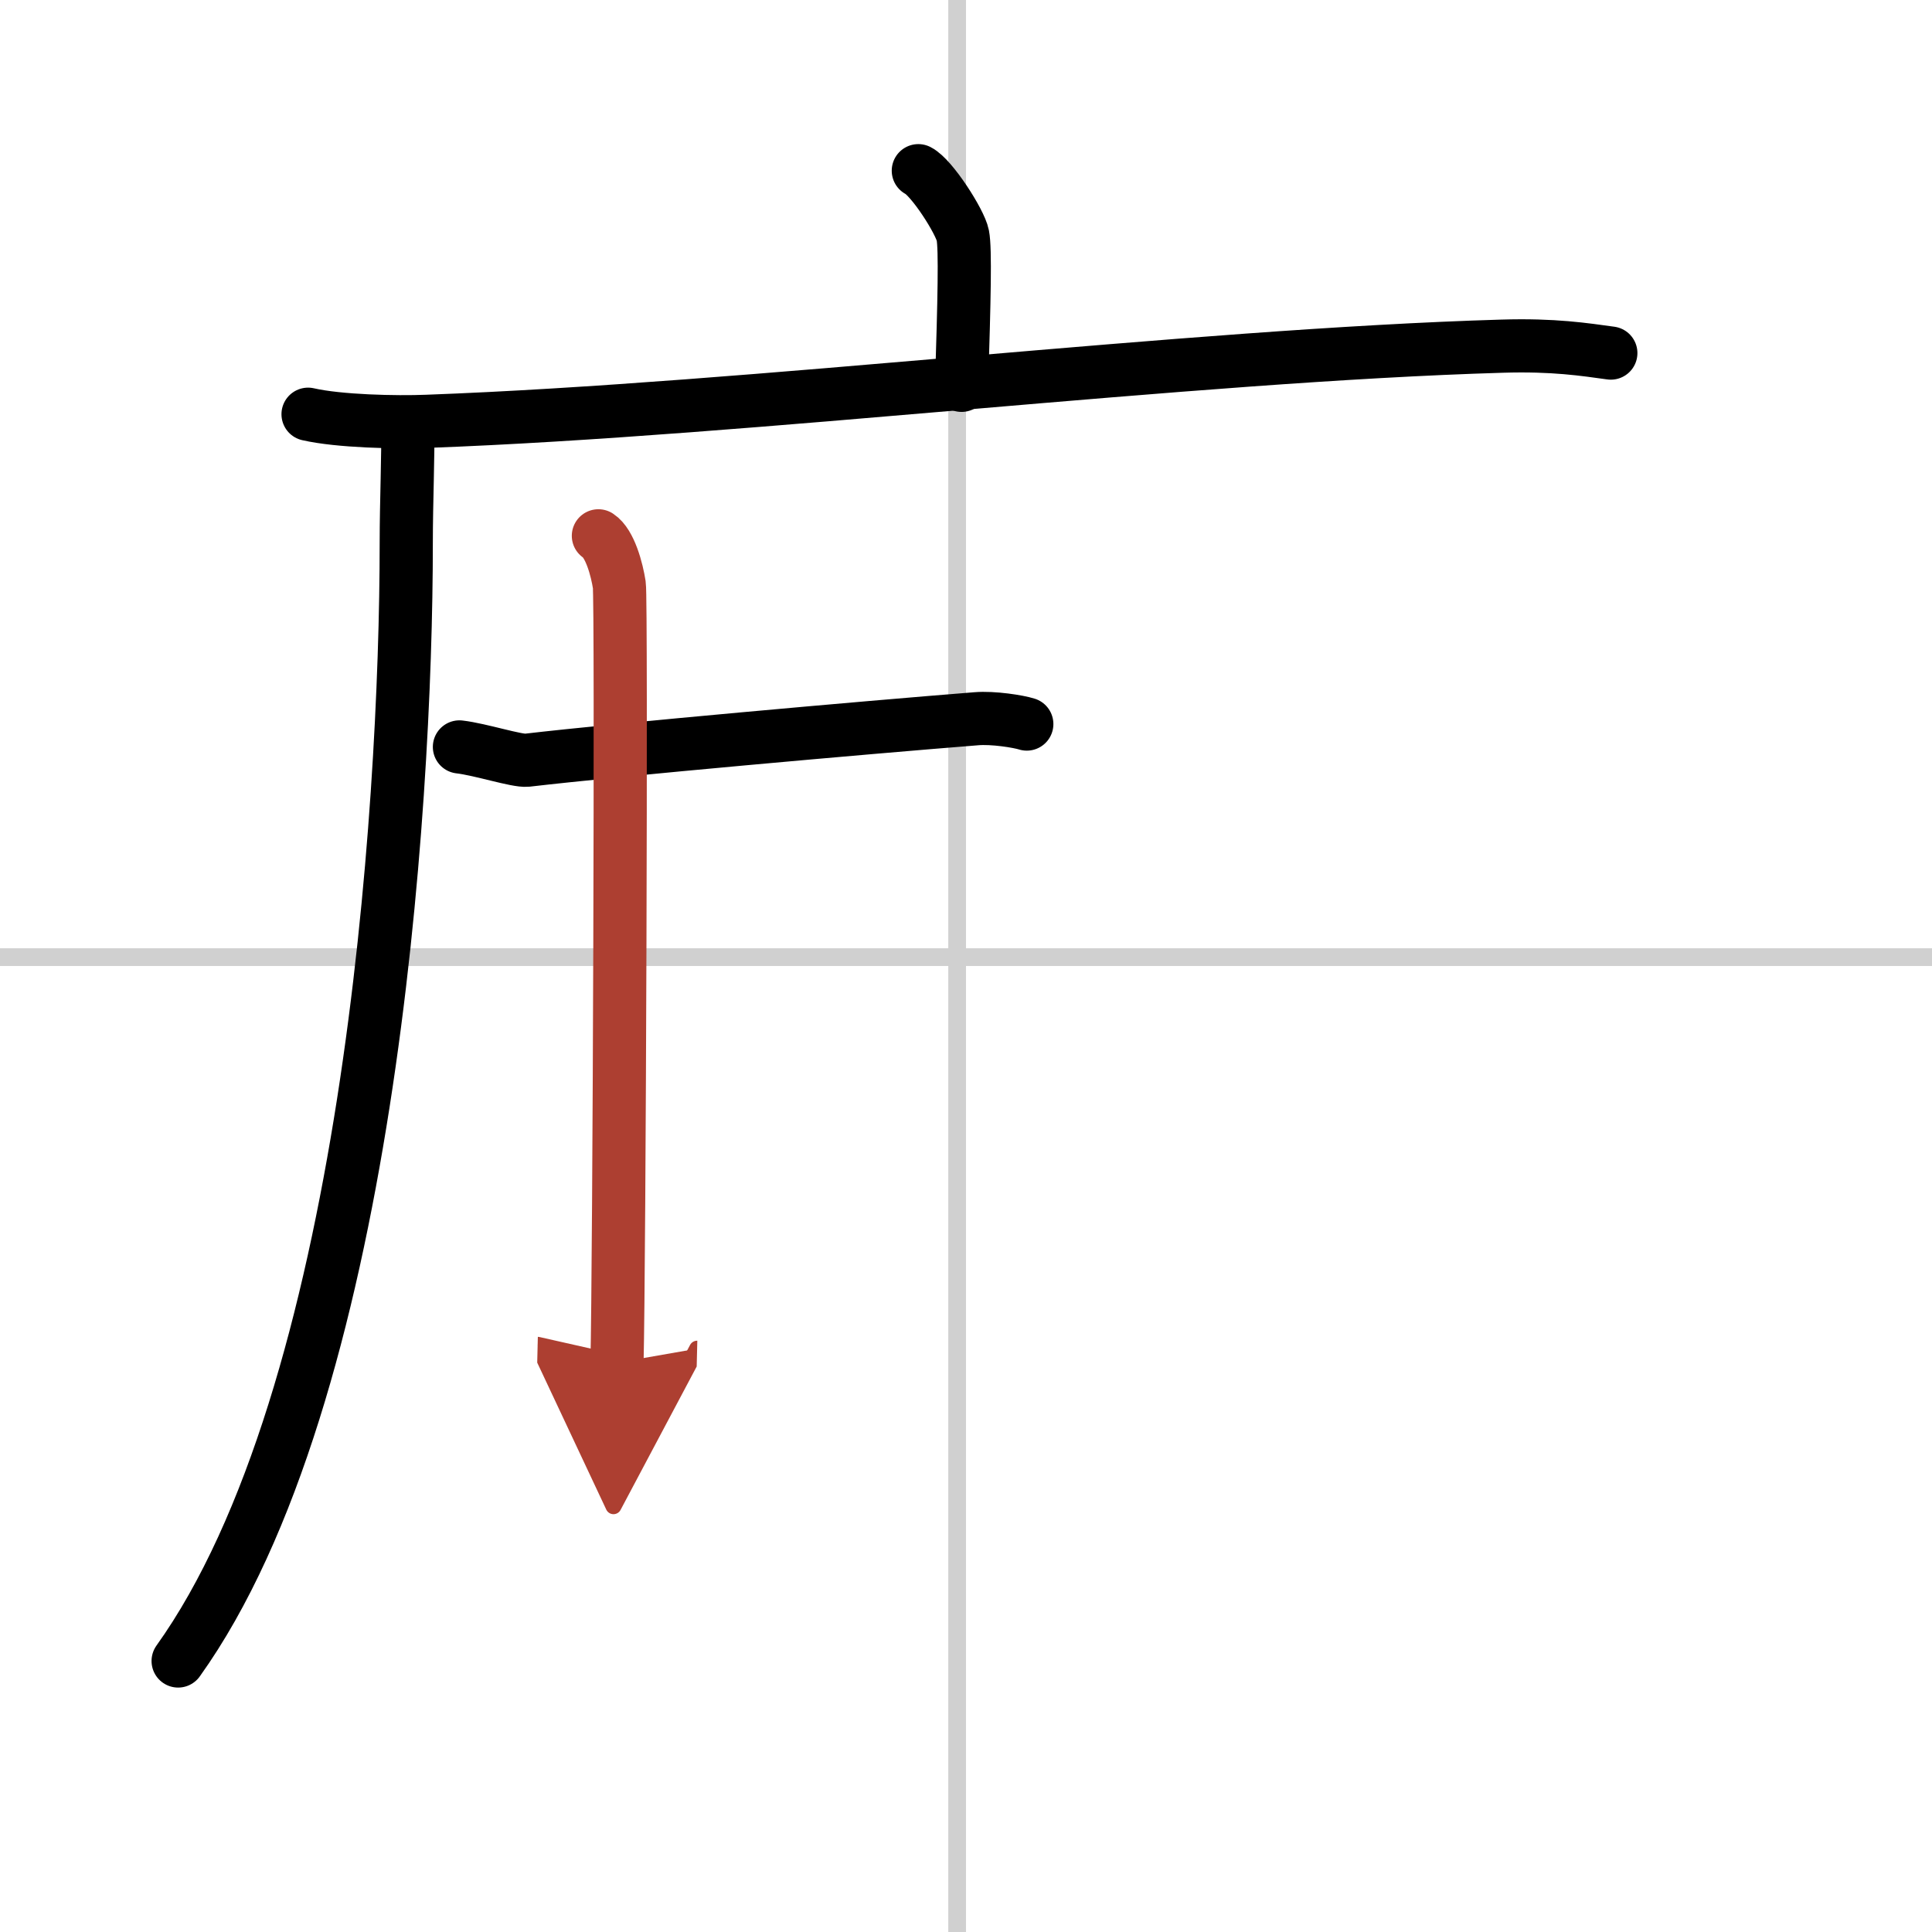
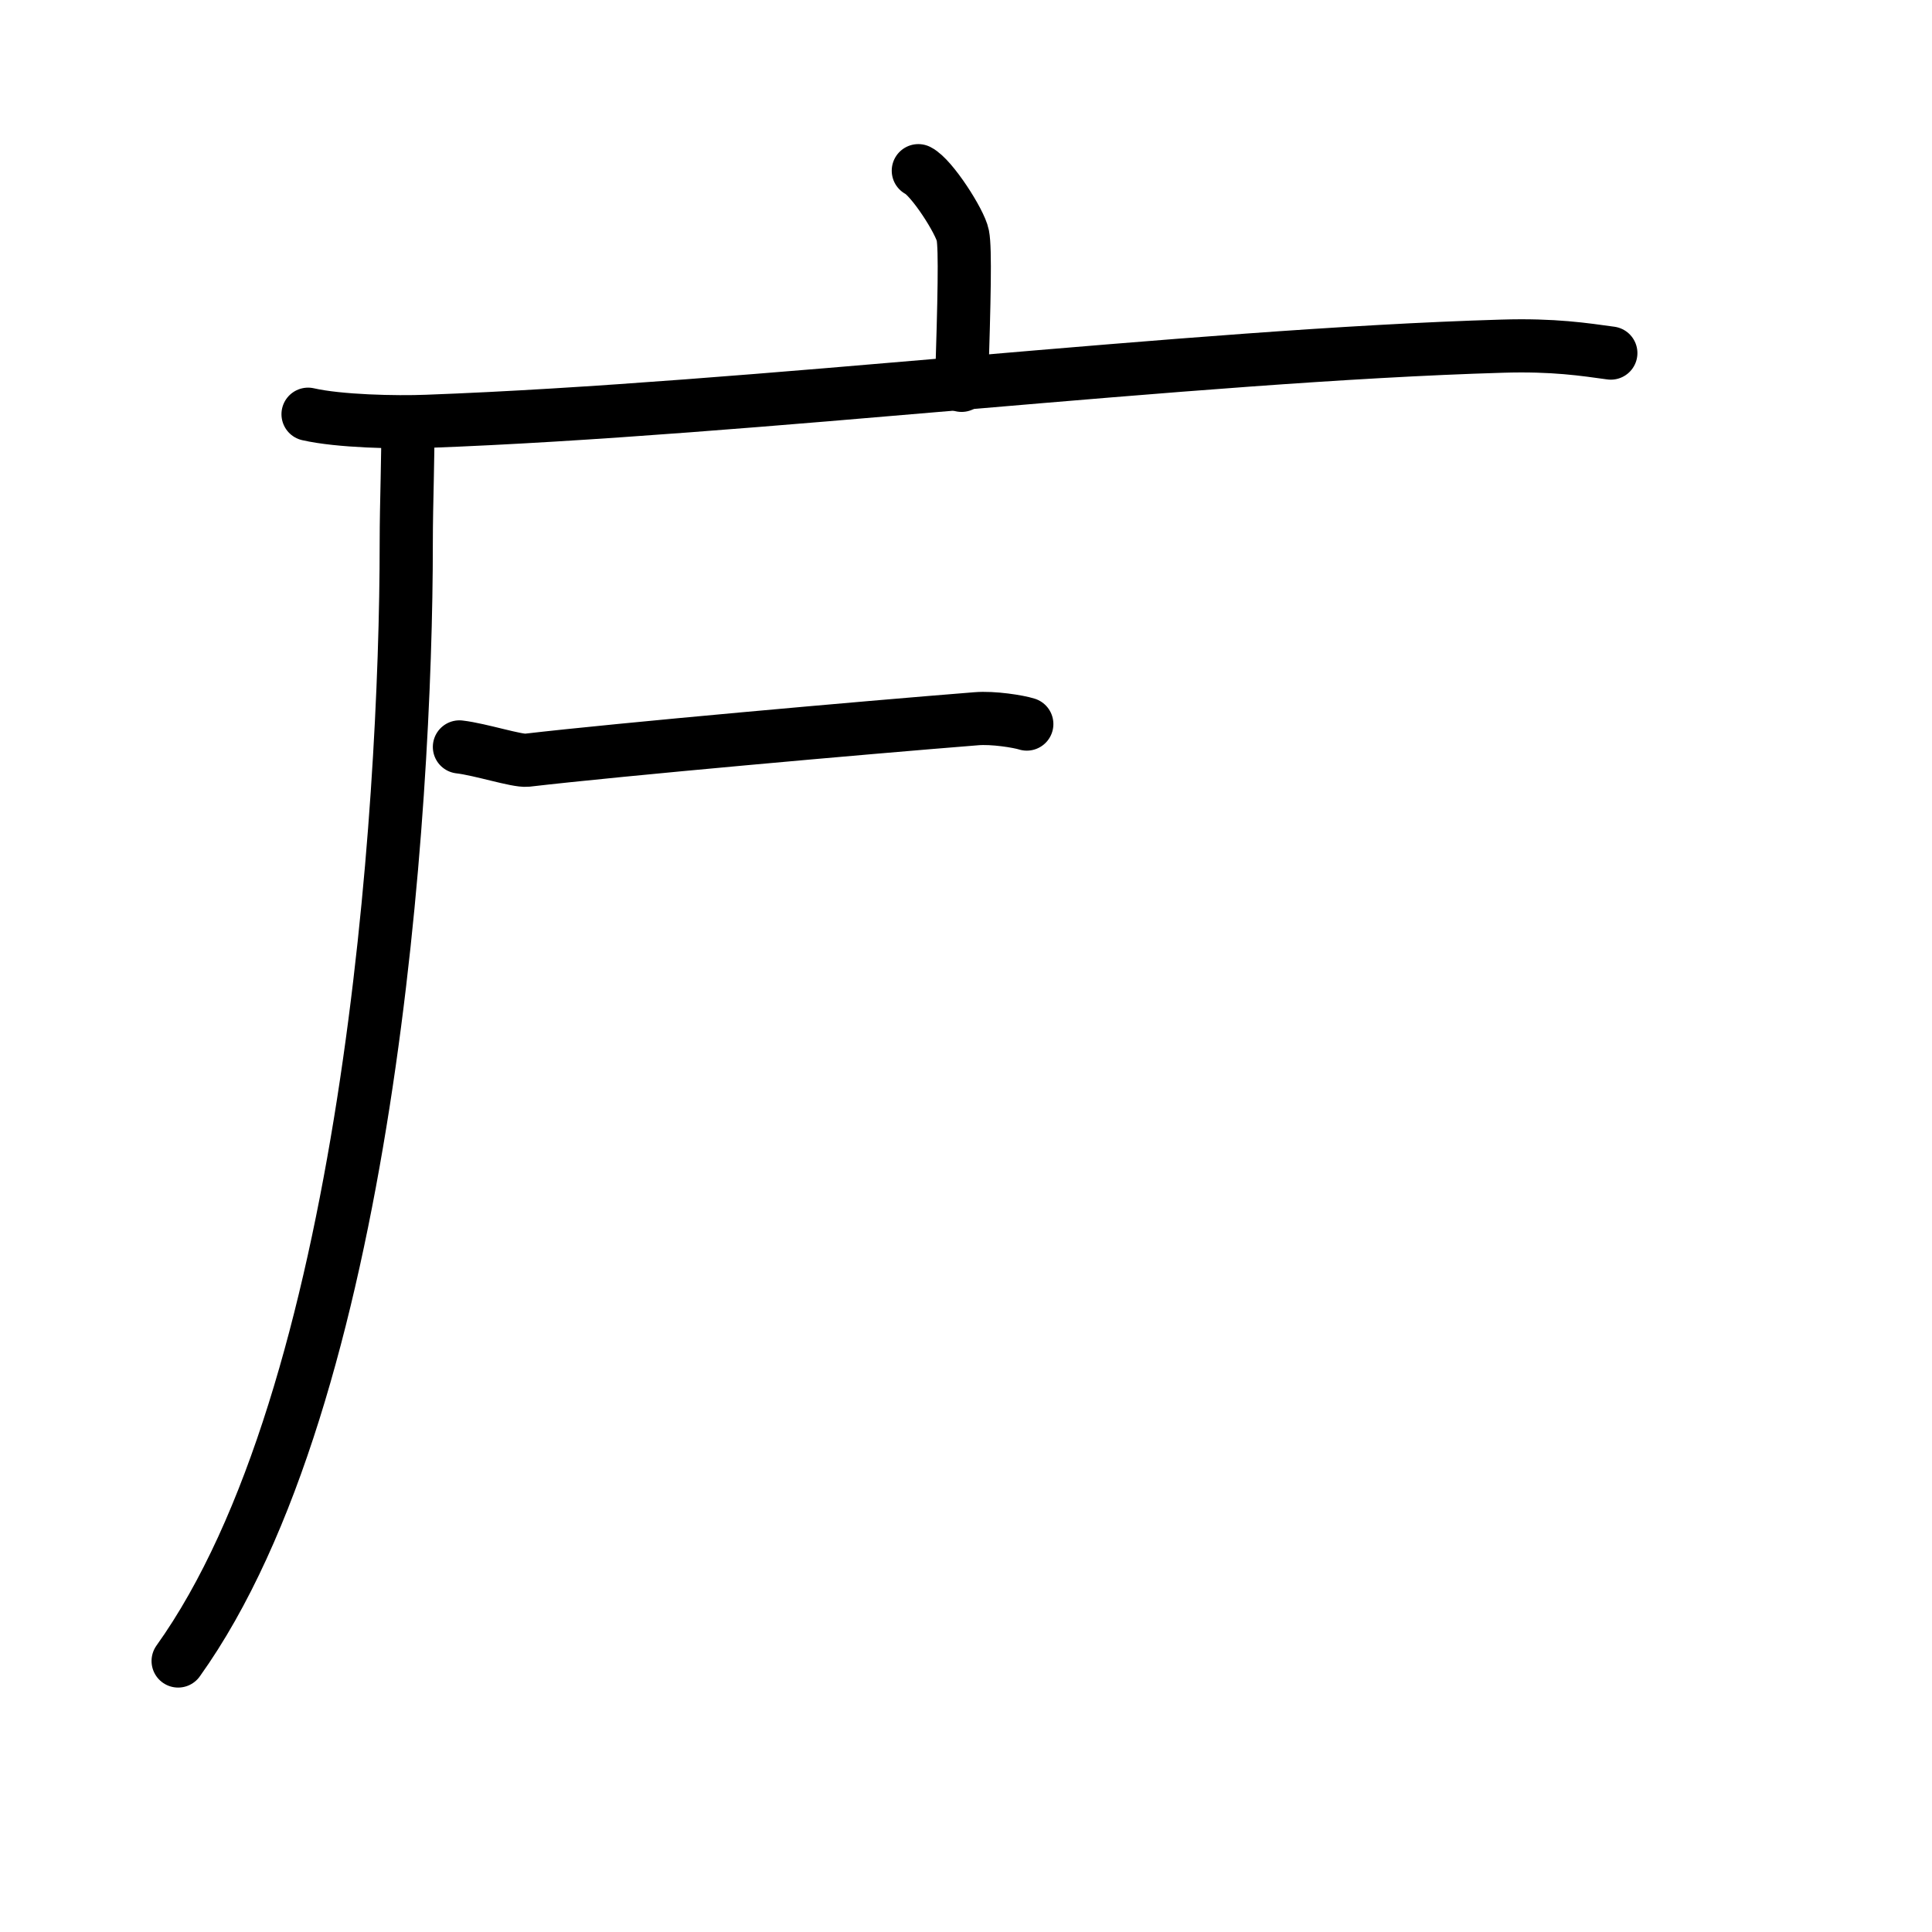
<svg xmlns="http://www.w3.org/2000/svg" width="400" height="400" viewBox="0 0 109 109">
  <defs>
    <marker id="a" markerWidth="4" orient="auto" refX="1" refY="5" viewBox="0 0 10 10">
-       <polyline points="0 0 10 5 0 10 1 5" fill="#ad3f31" stroke="#ad3f31" />
-     </marker>
+       </marker>
  </defs>
  <g fill="none" stroke="#000" stroke-linecap="round" stroke-linejoin="round" stroke-width="3">
    <rect width="100%" height="100%" fill="#fff" stroke="#fff" />
-     <line x1="54" x2="54" y2="109" stroke="#d0d0d0" stroke-width="1" />
-     <line x2="109" y1="54" y2="54" stroke="#d0d0d0" stroke-width="1" />
    <path d="m51.81 9.63c0.76 0.38 2.36 2.88 2.51 3.65s0.08 3.65-0.07 8.46" />
    <path d="m17.38 23.37c1.75 0.4 4.96 0.47 6.71 0.4 18.22-0.67 43.01-3.72 60.66-4.24 2.91-0.09 4.67 0.19 6.13 0.39" />
    <path d="m23 24c0.04 1.65-0.08 4.26-0.08 6.64 0 15.11-2.17 48.11-12.87 63.07" />
    <path d="m25.92 42.14c1.2 0.14 3.24 0.81 3.81 0.75 5.23-0.61 18.93-1.83 25.35-2.34 0.95-0.08 2.38 0.15 2.85 0.3" />
-     <path d="m33.76 30.23c0.66 0.43 1.05 1.92 1.18 2.77s0 38.55-0.13 43.88" marker-end="url(#a)" stroke="#ad3f31" />
  </g>
</svg>